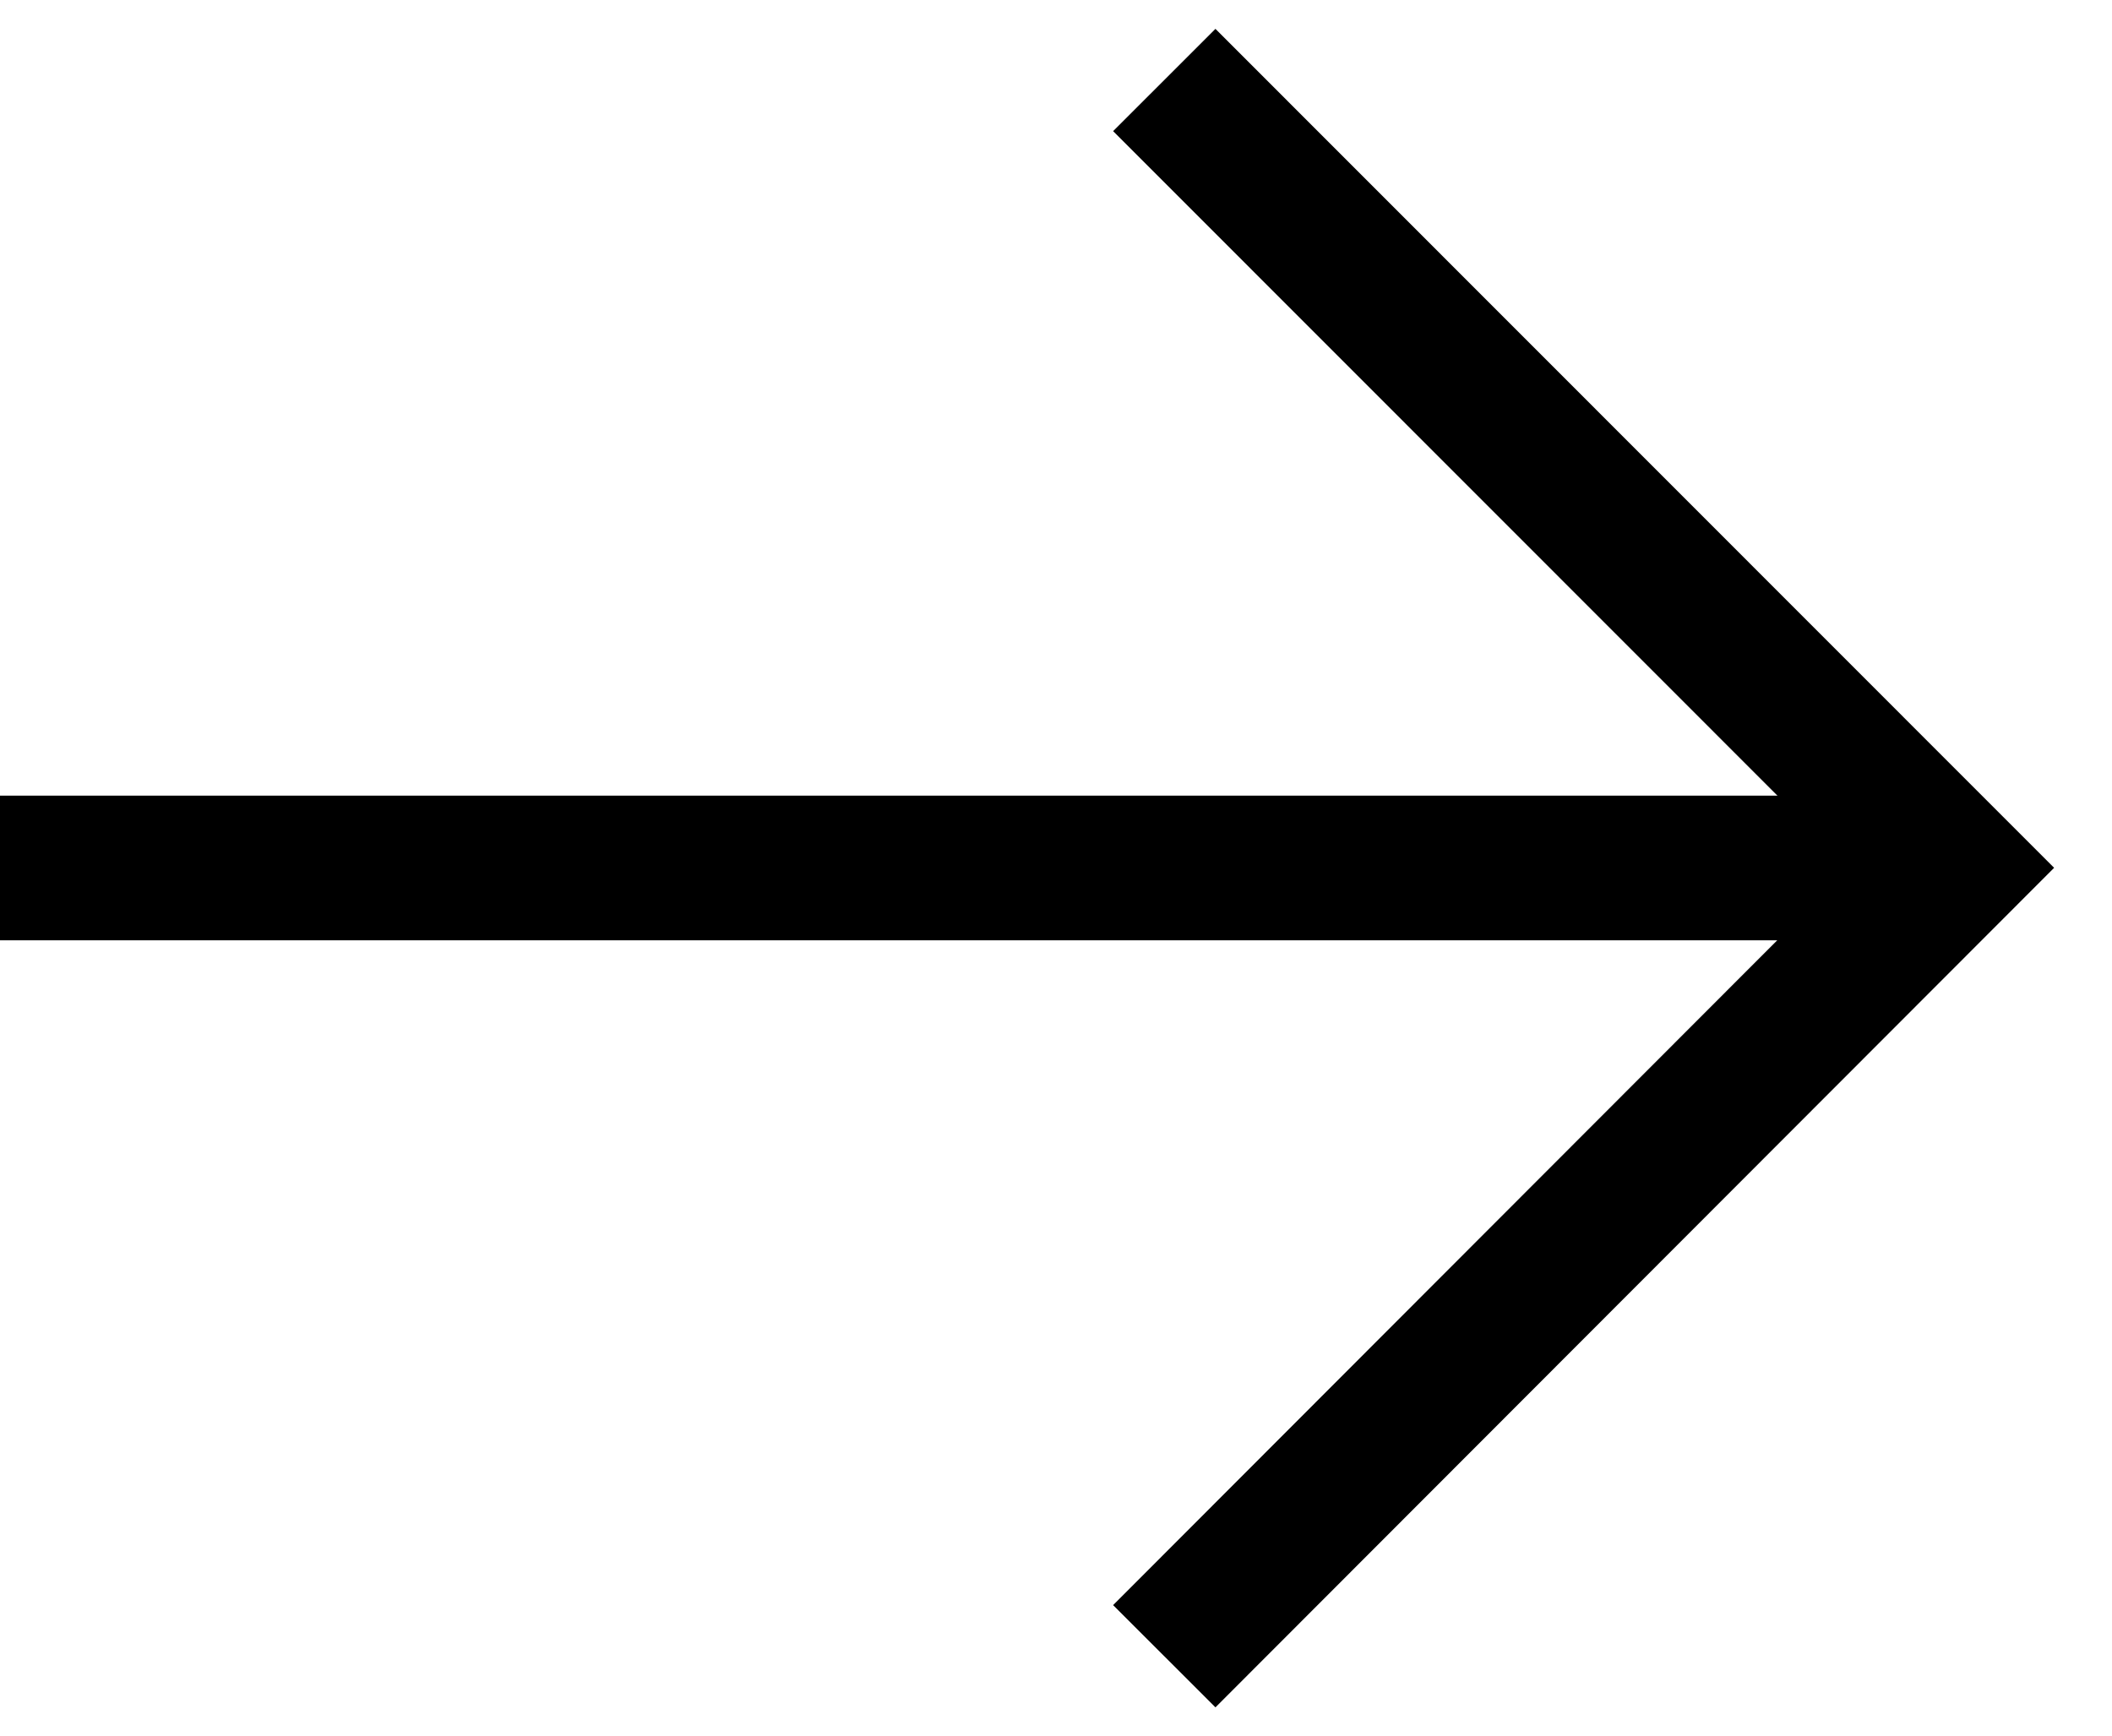
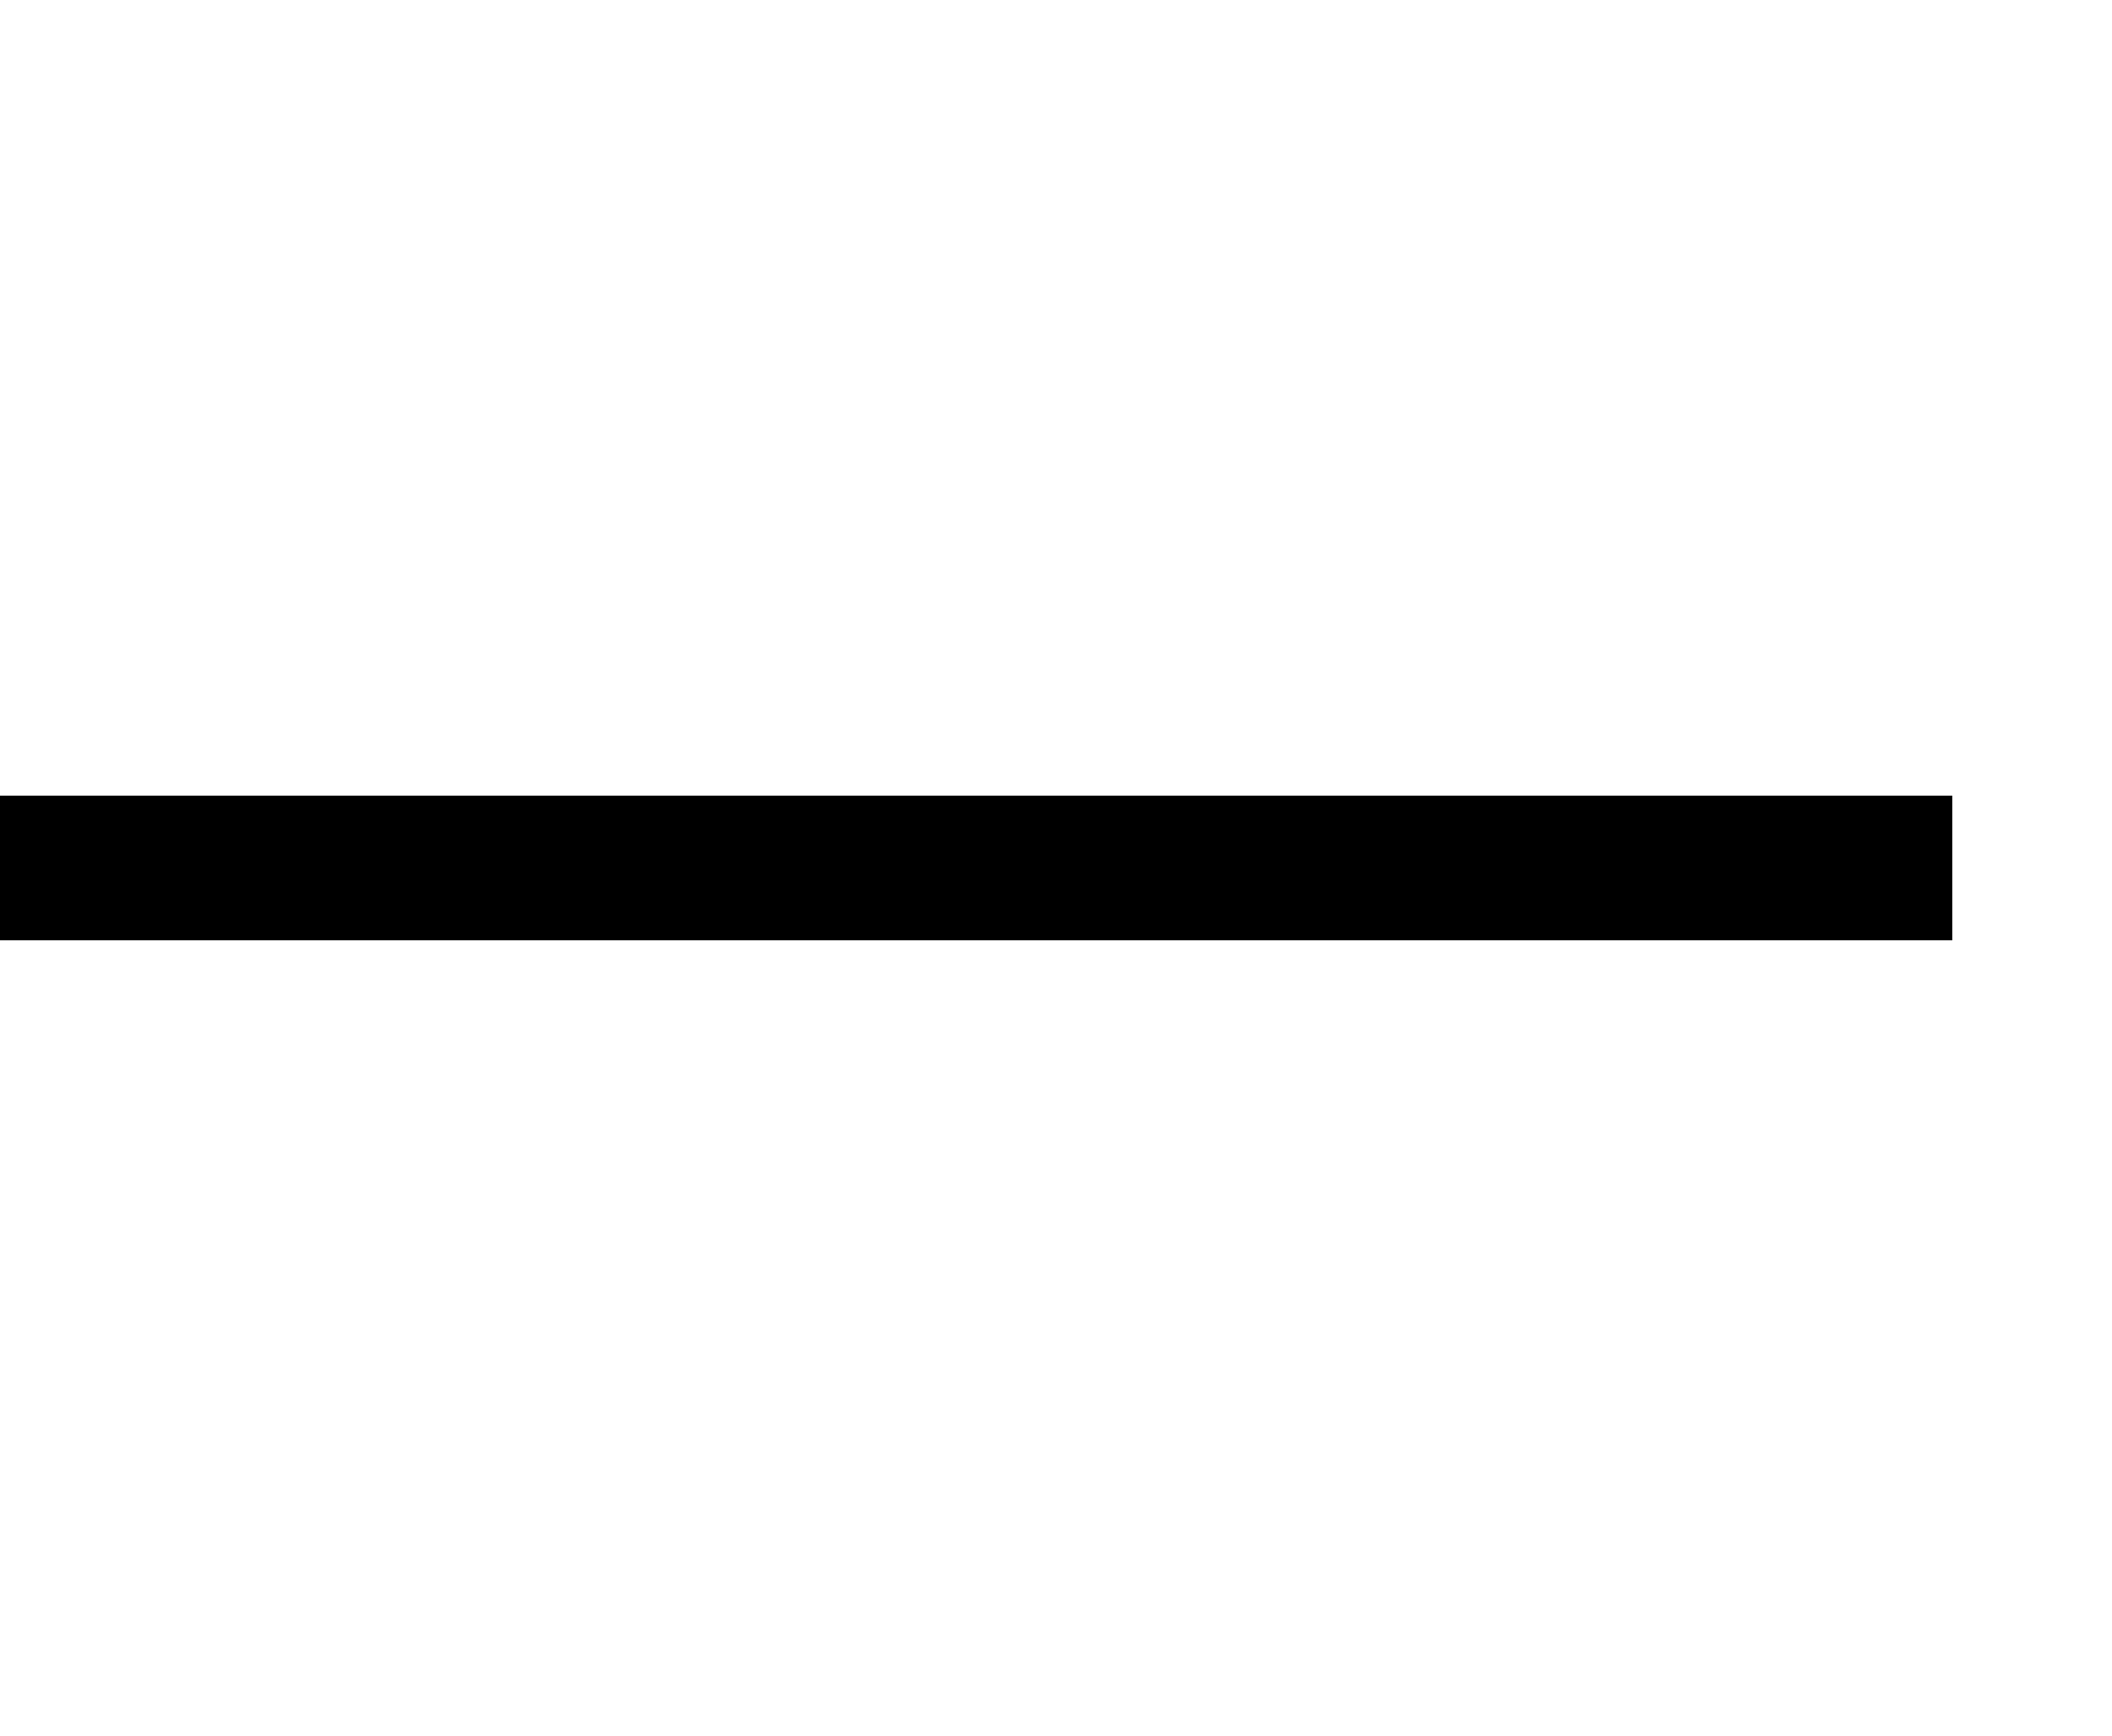
<svg xmlns="http://www.w3.org/2000/svg" width="14.599" height="12" viewBox="0 0 14.599 12">
  <defs>
    <clipPath id="clip-path">
      <rect id="長方形_283" data-name="長方形 283" width="14.599" height="12" fill="none" stroke="rgba(0,0,0,0)" stroke-width="1" />
    </clipPath>
  </defs>
  <g id="グループ_98684" data-name="グループ 98684" transform="translate(-1748.701 -11126)">
    <g id="グループ_96938" data-name="グループ 96938" transform="translate(1748.701 11126)">
      <g id="グループ_34" data-name="グループ 34" clip-path="url(#clip-path)">
        <line id="線_26" data-name="線 26" x2="13.495" transform="translate(0 6)" fill="none" stroke="#000" stroke-miterlimit="10" stroke-width="1" />
-         <path id="パス_37" data-name="パス 37" d="M5.156.354,10.6,5.8,5.156,11.25" transform="translate(2.892 0.199)" fill="none" stroke="#000" stroke-miterlimit="10" stroke-width="1" />
      </g>
    </g>
  </g>
</svg>